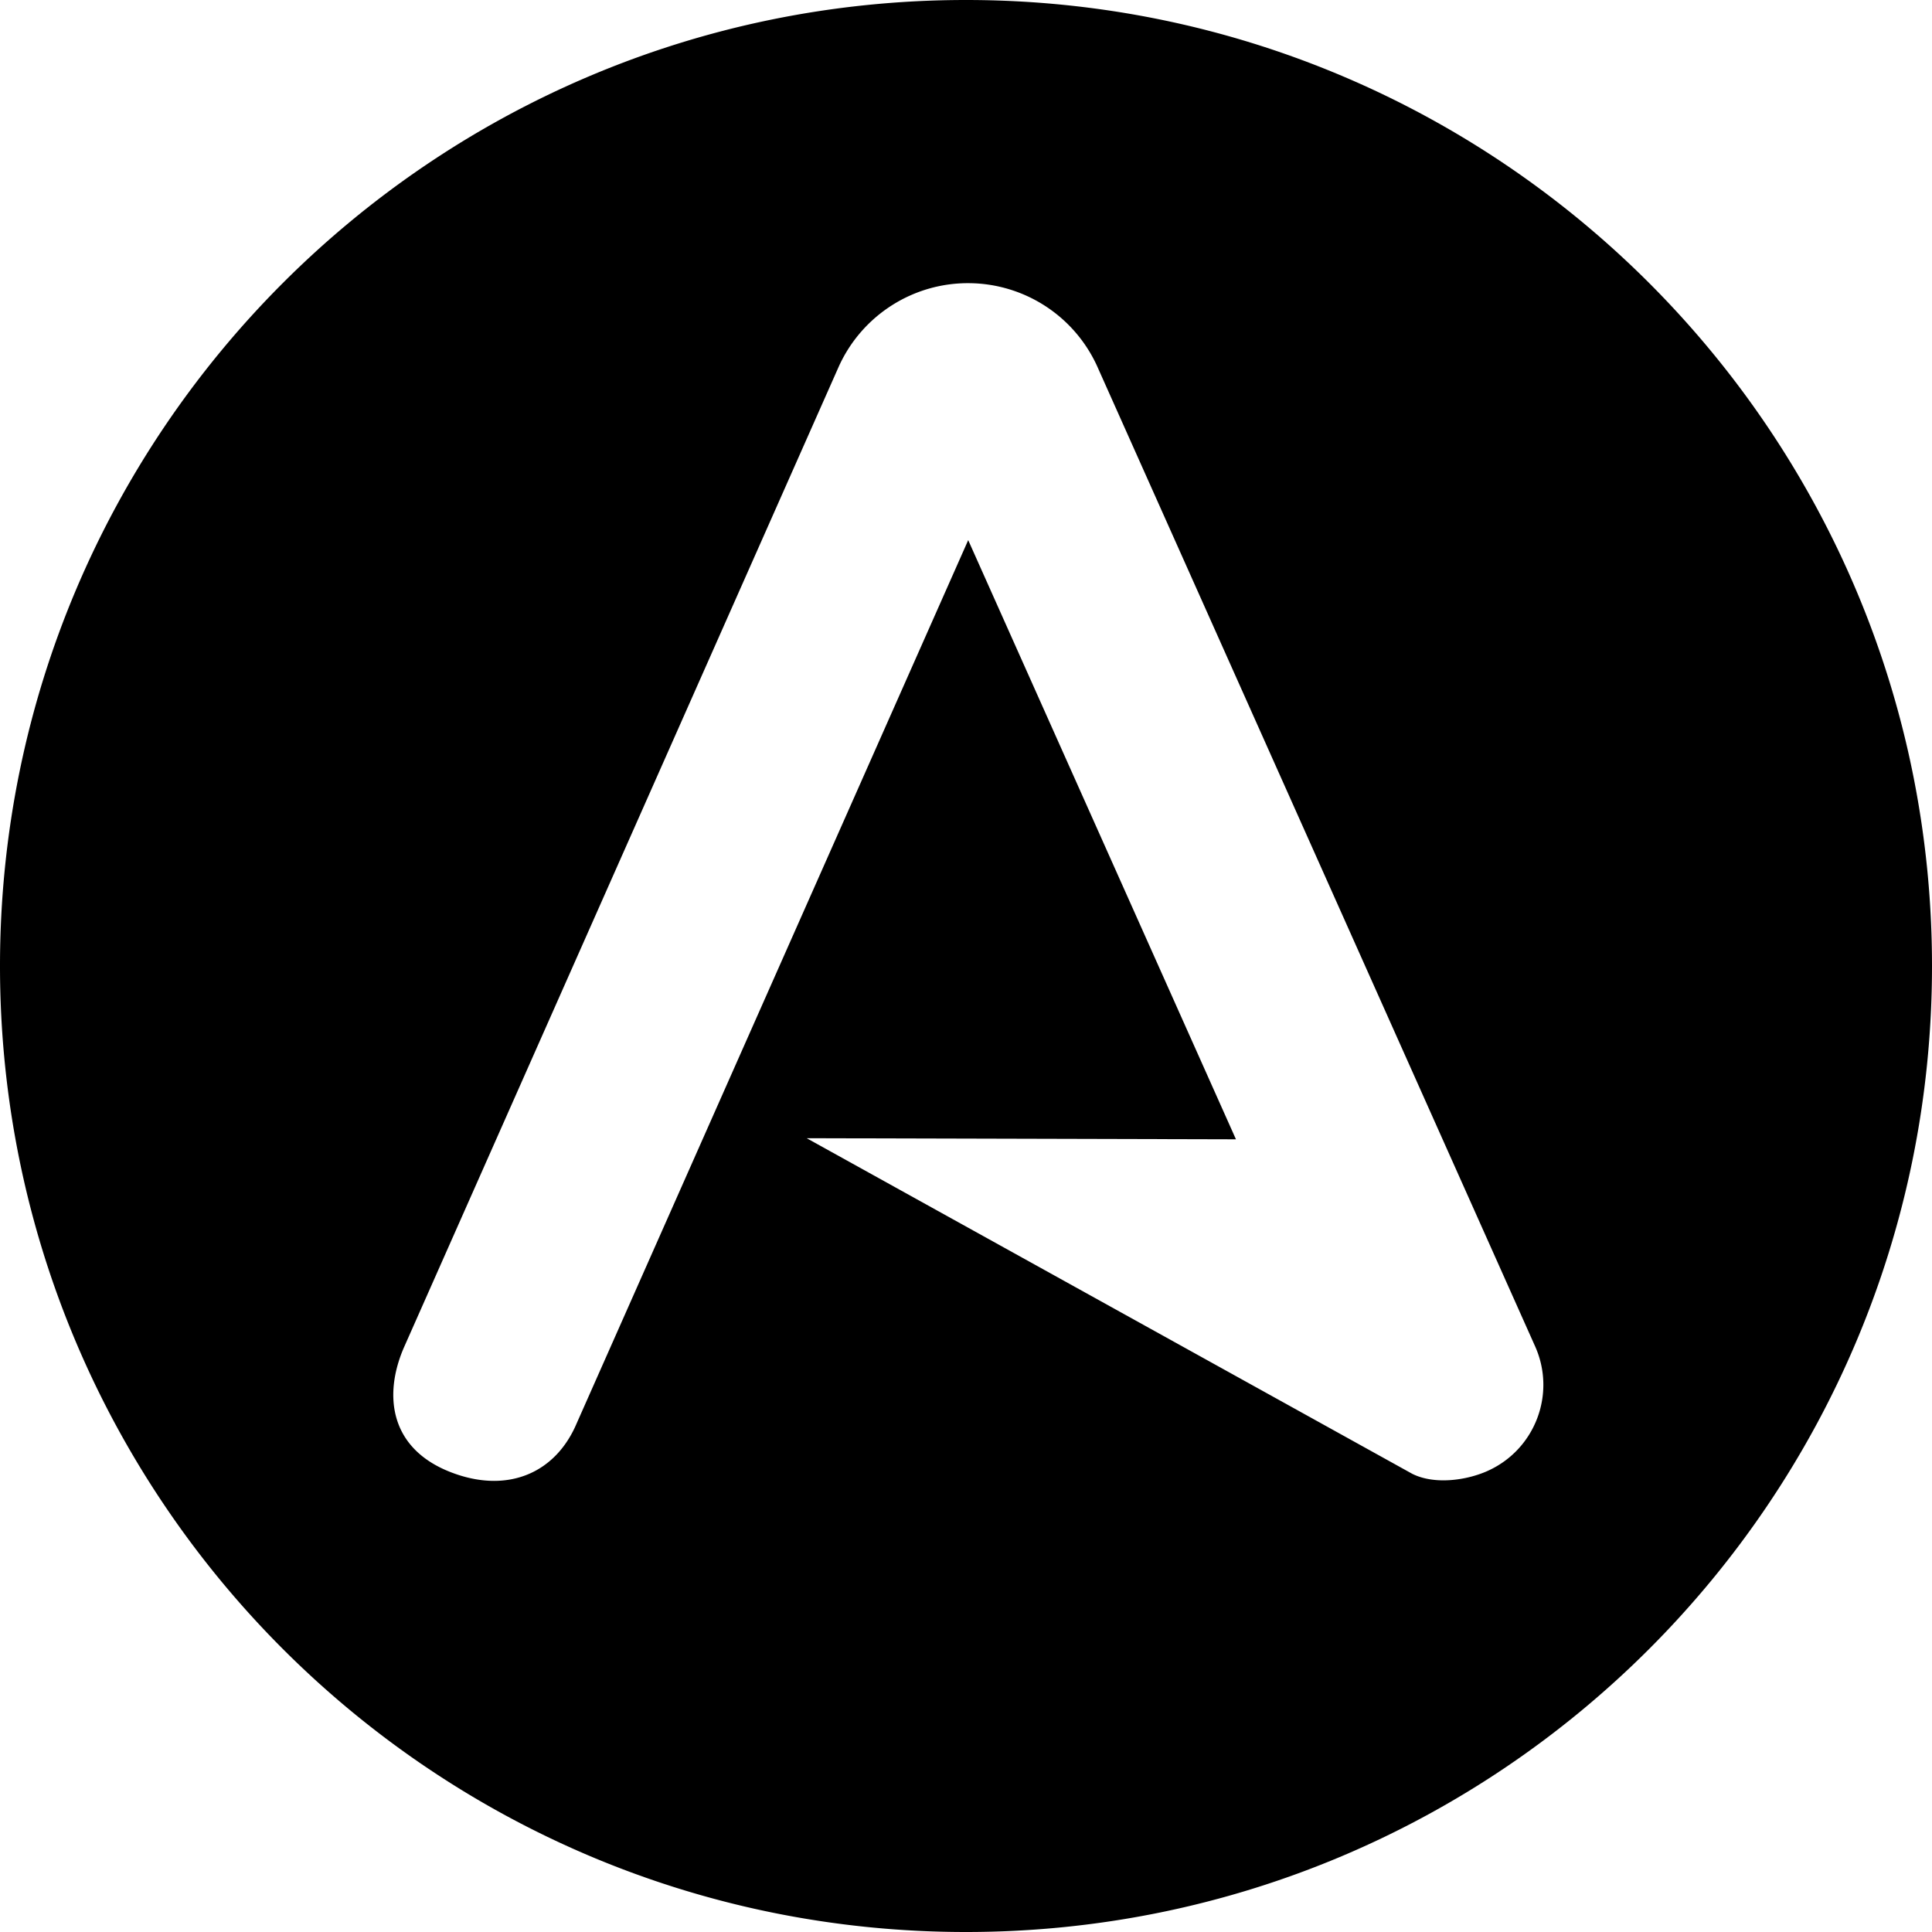
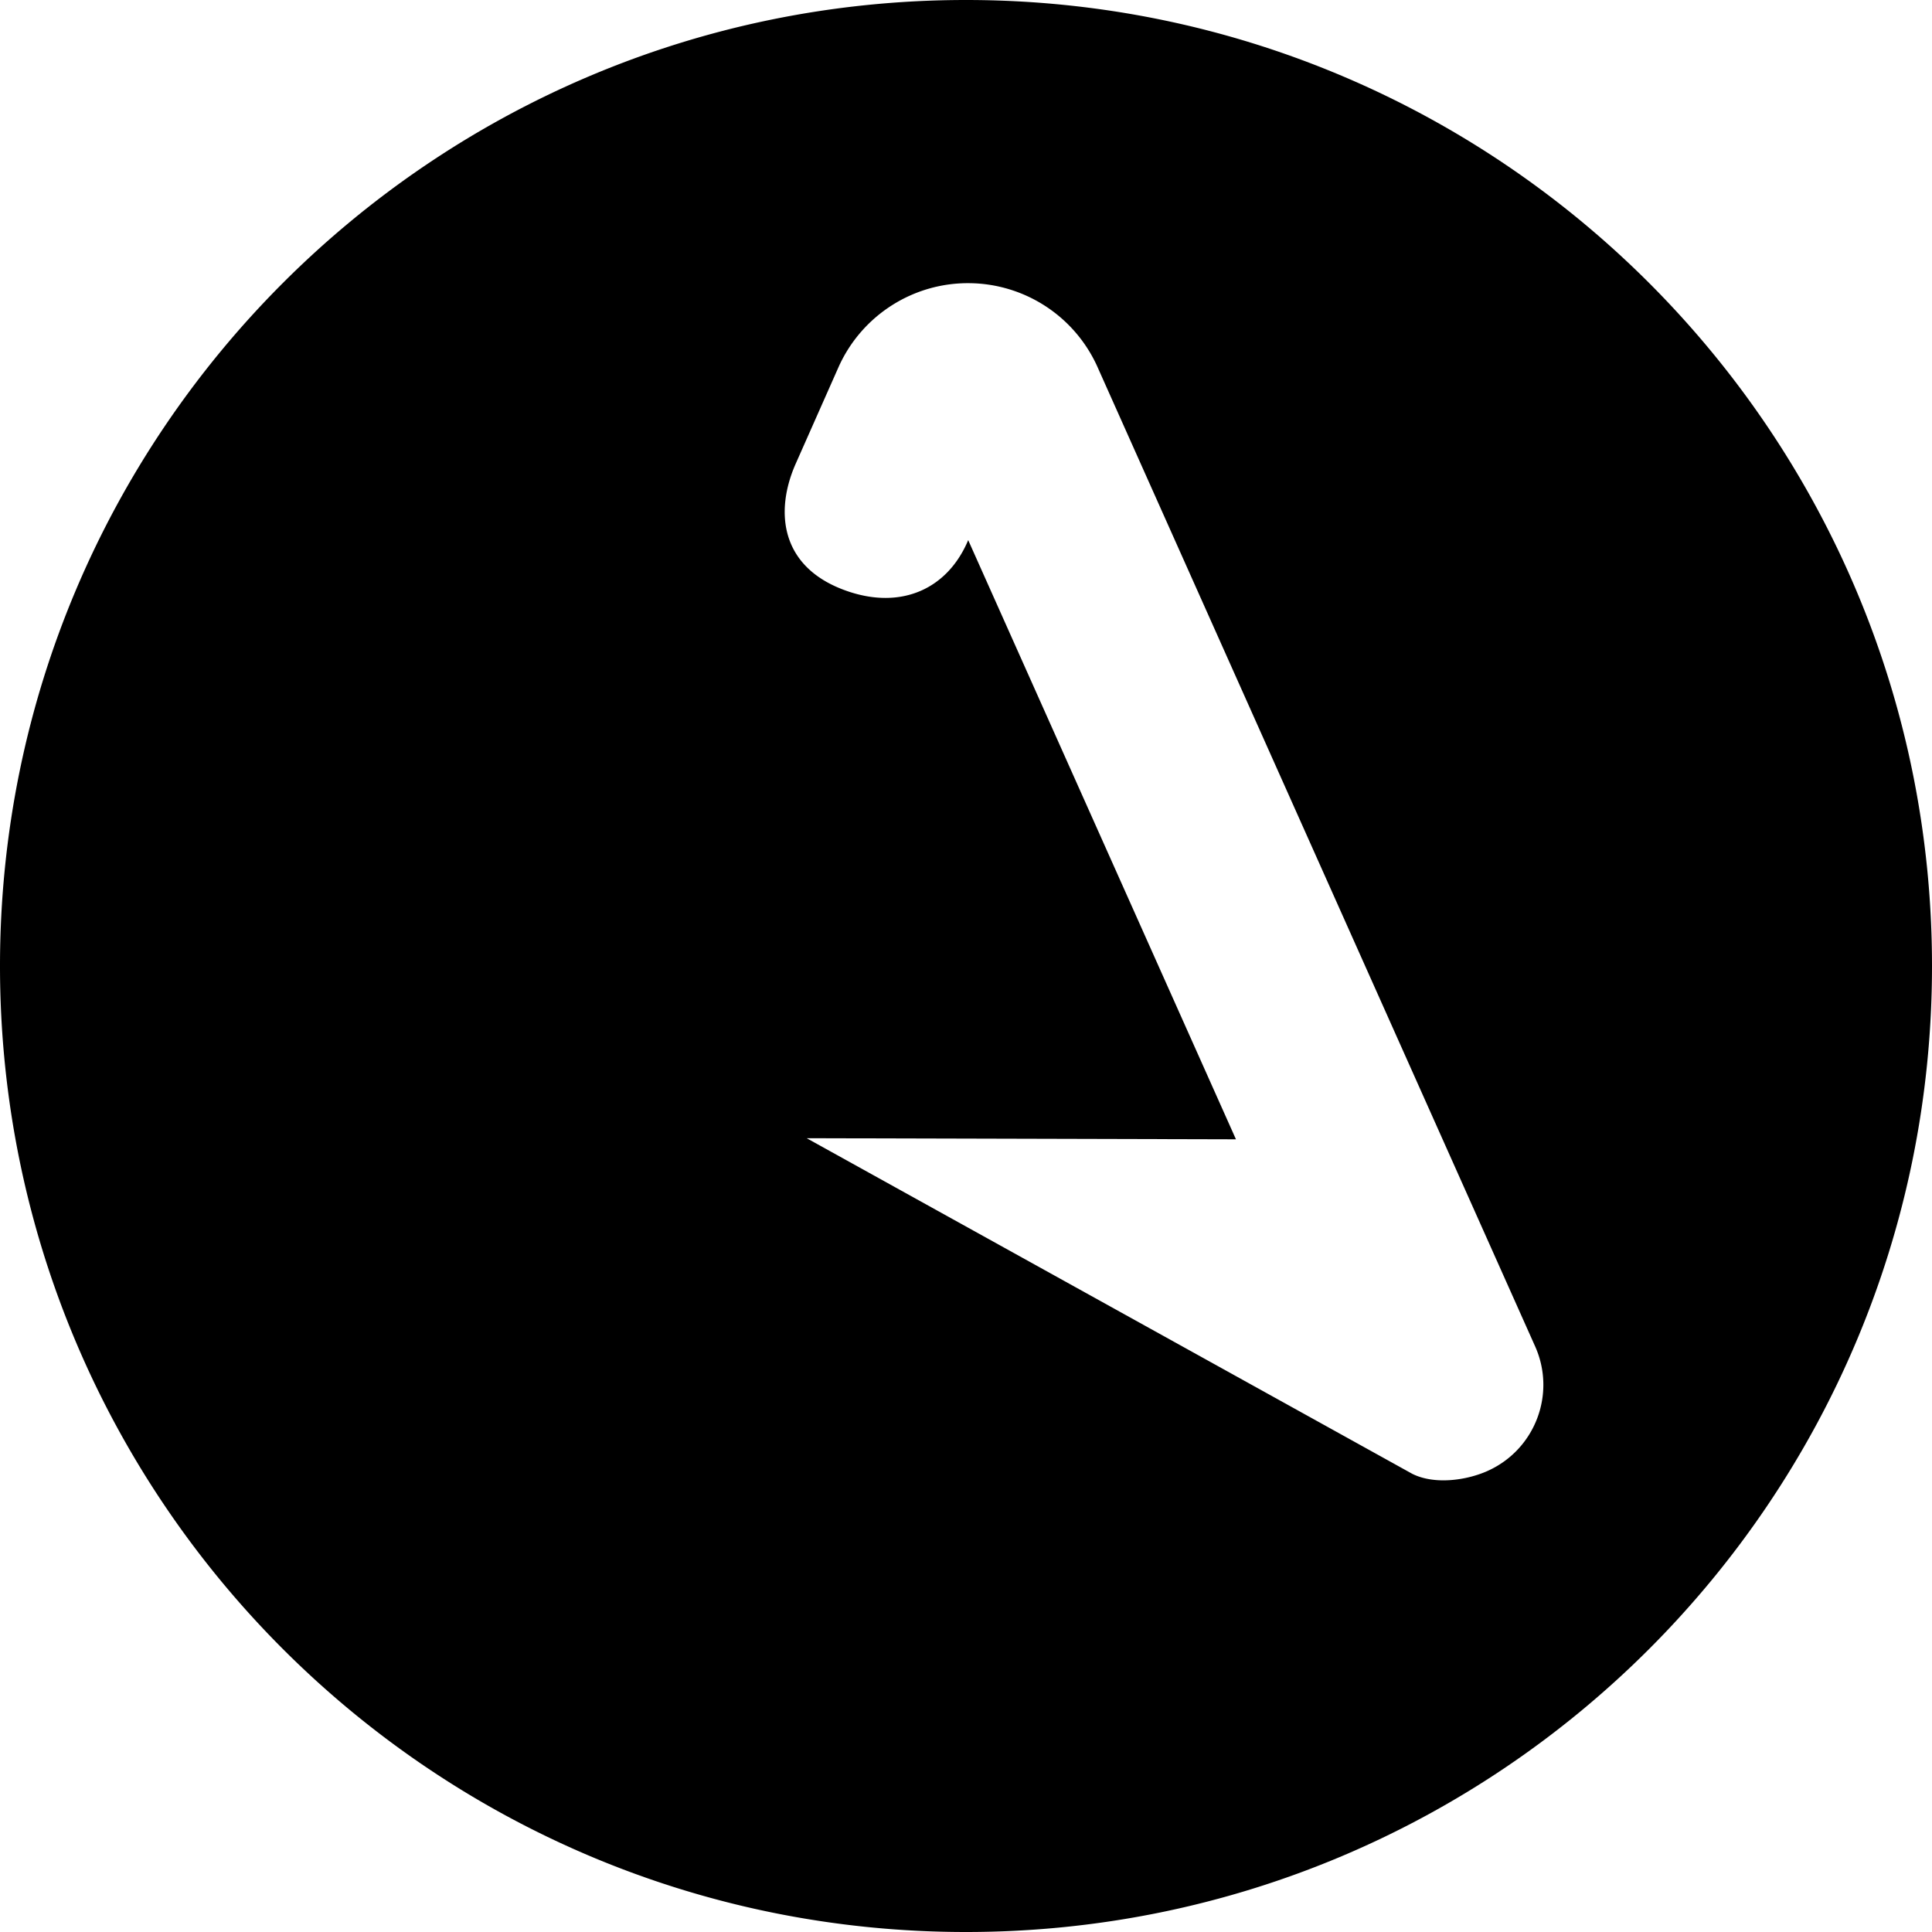
<svg xmlns="http://www.w3.org/2000/svg" width="800" height="800" viewBox="0 0 512 512">
-   <path fill="currentColor" d="M256 0C114.615 0 0 114.615 0 256s114.615 256 256 256s256-114.615 256-256S397.385 0 256 0m138.2 389.825c-5.613 2.509-14.055 3.692-19.931.754l-160.49-88.942l113.761.292l-70.955-158.787l-103.73 233.99c-5.48 12.993-17.64 18.347-31.73 13.618c-18.25-6.125-19.576-21.26-13.98-33.882L222.201 97.33l.068-.153c6.166-13.66 19.84-22.359 34.817-22.13a37.586 37.586 0 0 1 34.005 22.758L406.825 356.8c5.633 12.605-.02 27.39-12.626 33.024" />
+   <path fill="currentColor" d="M256 0C114.615 0 0 114.615 0 256s114.615 256 256 256s256-114.615 256-256S397.385 0 256 0m138.2 389.825c-5.613 2.509-14.055 3.692-19.931.754l-160.49-88.942l113.761.292l-70.955-158.787c-5.48 12.993-17.64 18.347-31.73 13.618c-18.25-6.125-19.576-21.26-13.98-33.882L222.201 97.33l.068-.153c6.166-13.66 19.84-22.359 34.817-22.13a37.586 37.586 0 0 1 34.005 22.758L406.825 356.8c5.633 12.605-.02 27.39-12.626 33.024" />
</svg>